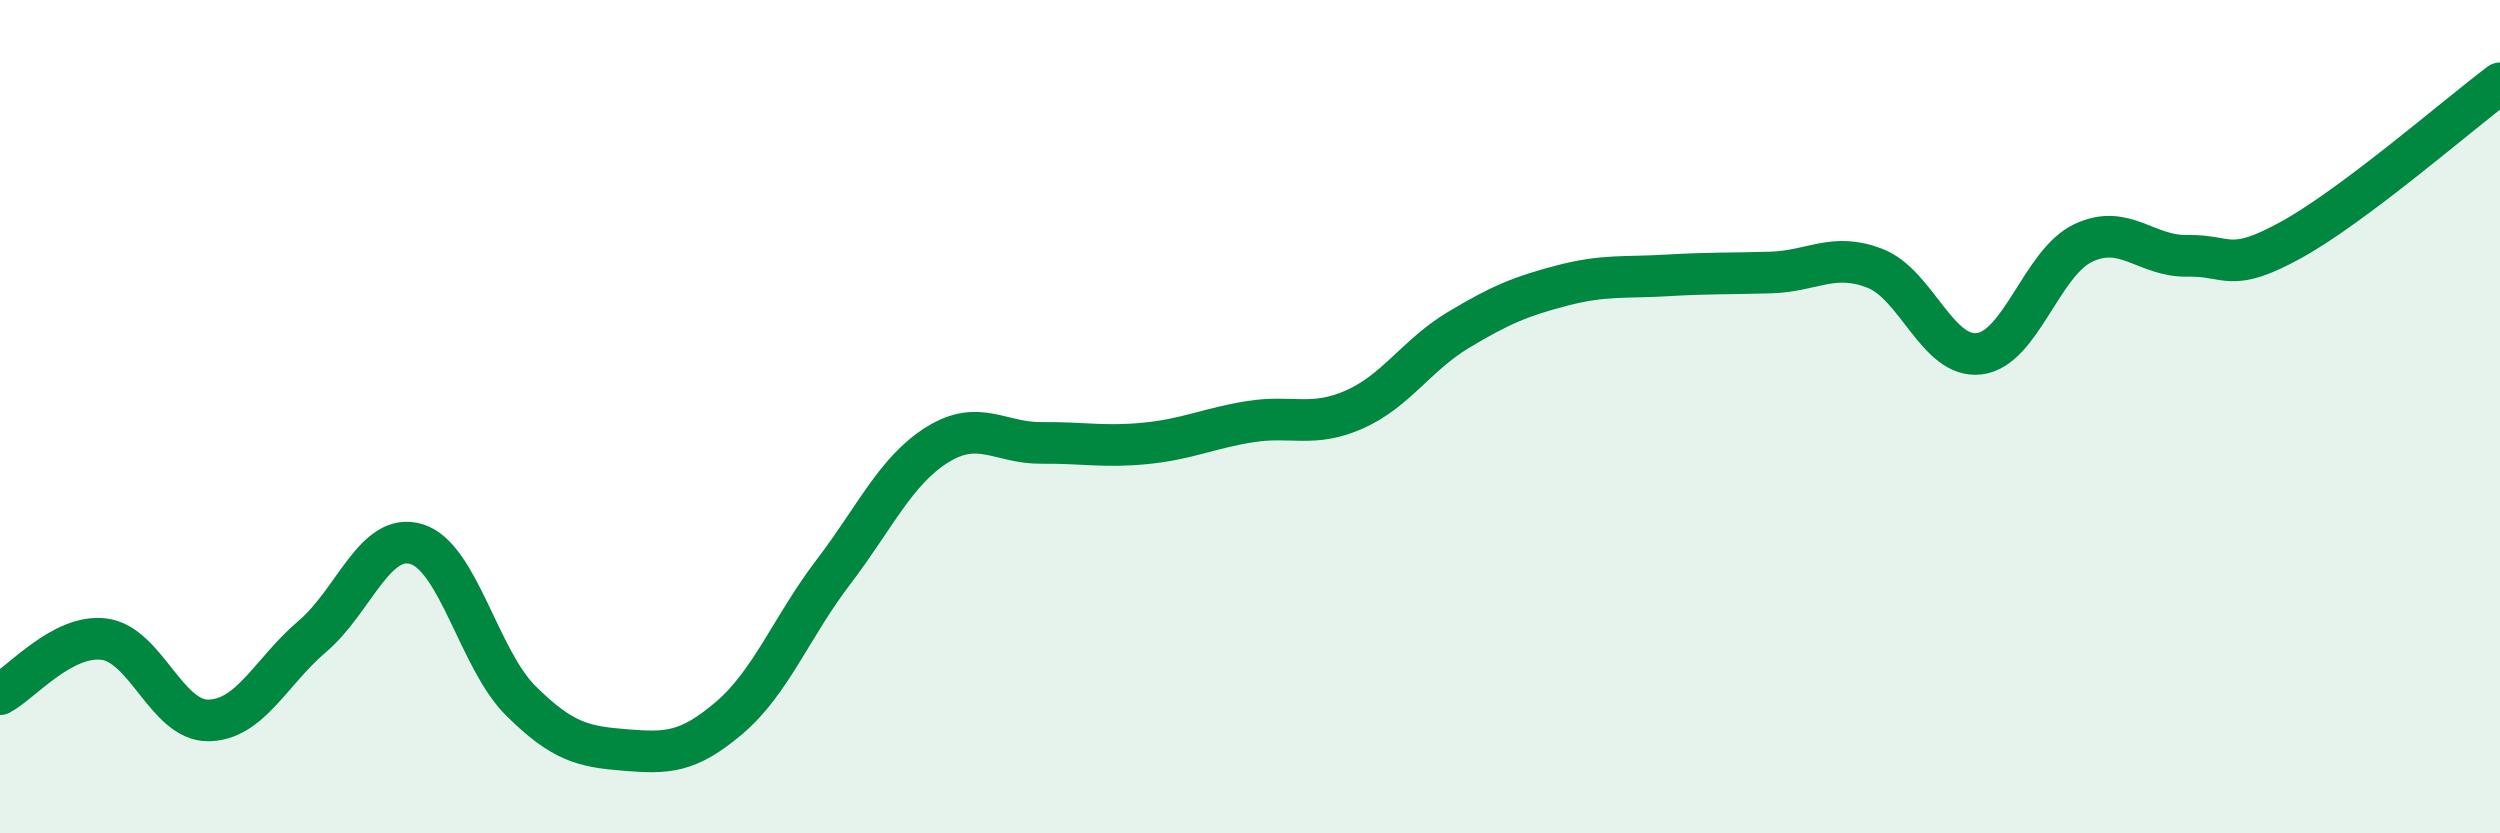
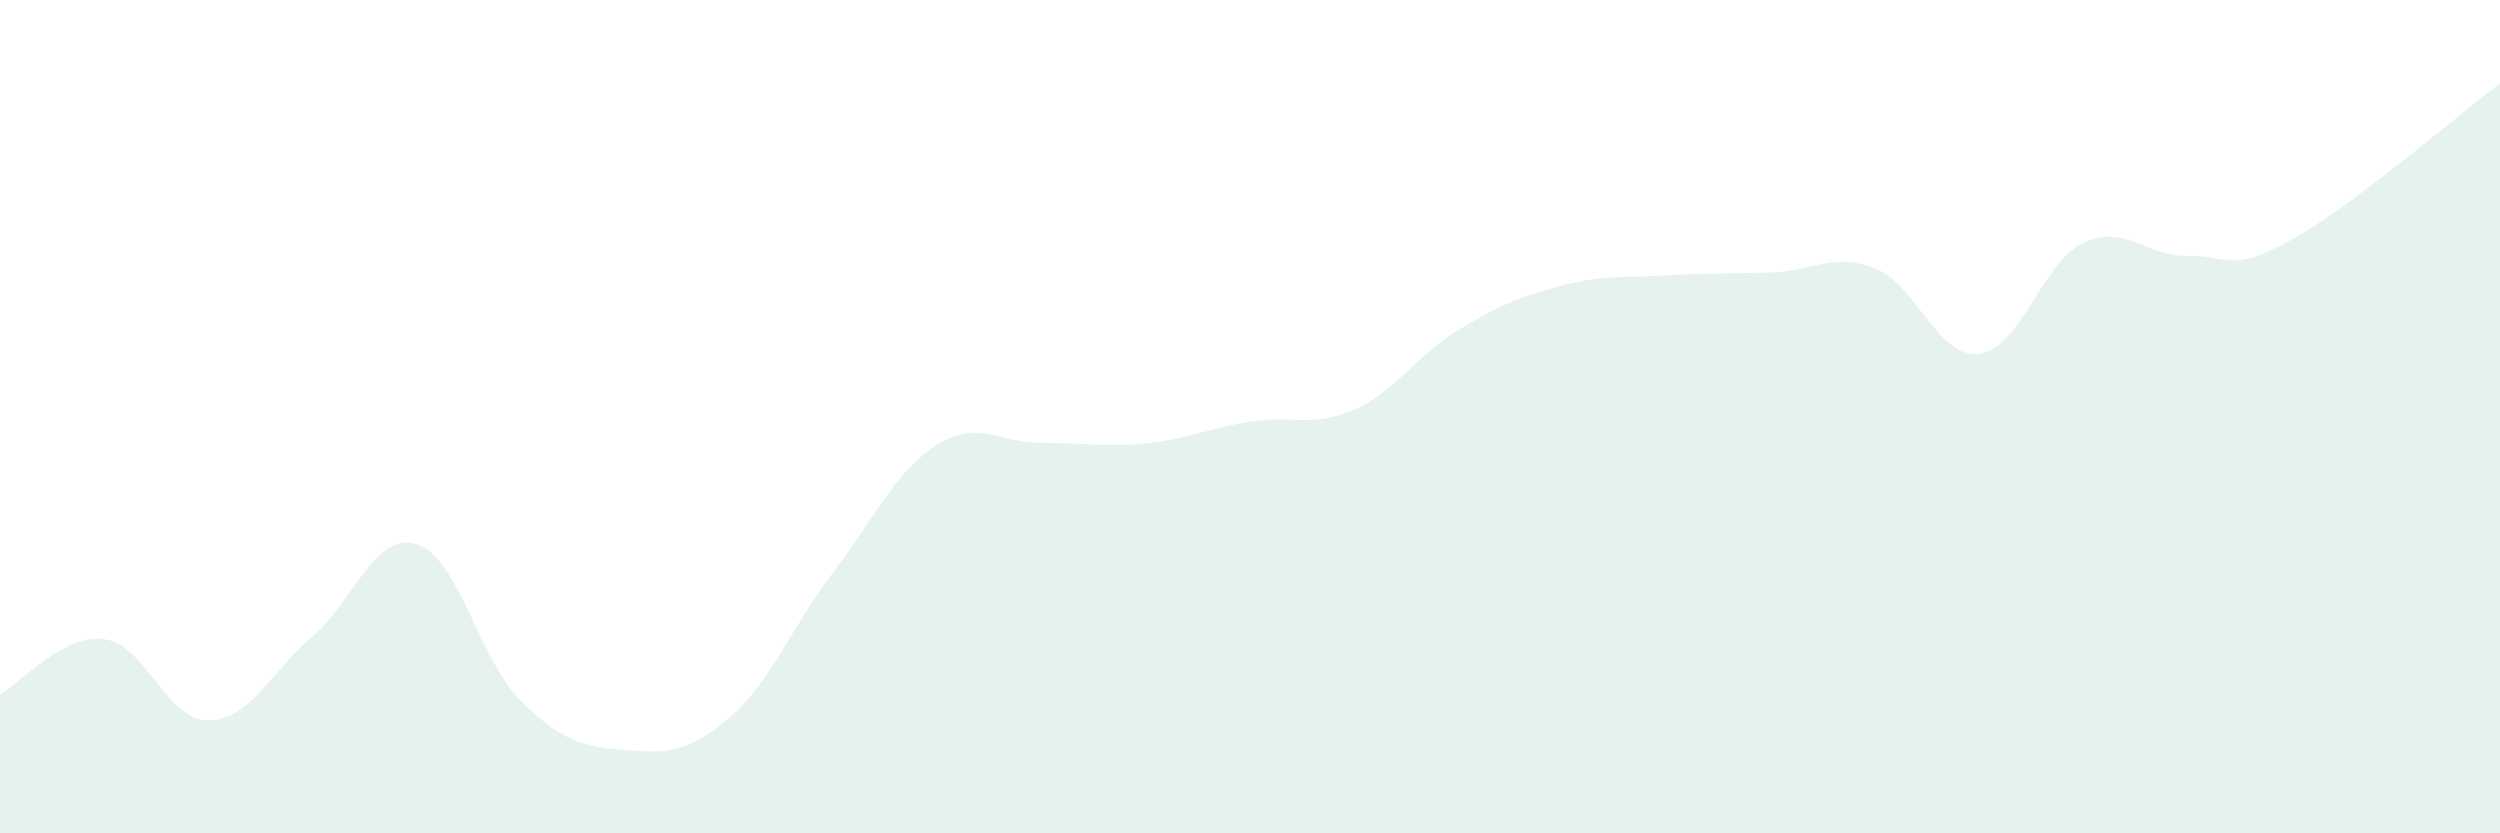
<svg xmlns="http://www.w3.org/2000/svg" width="60" height="20" viewBox="0 0 60 20">
  <path d="M 0,16.66 C 0.5,16.4 1.5,15.21 2.5,15.34 C 3.5,15.47 4,17.3 5,17.29 C 6,17.28 6.5,16.12 7.5,15.27 C 8.5,14.42 9,12.75 10,13.06 C 11,13.37 11.5,15.83 12.5,16.82 C 13.5,17.81 14,17.92 15,18 C 16,18.08 16.5,18.08 17.5,17.23 C 18.5,16.38 19,15.04 20,13.73 C 21,12.42 21.5,11.29 22.5,10.67 C 23.5,10.05 24,10.64 25,10.63 C 26,10.62 26.5,10.74 27.5,10.64 C 28.5,10.54 29,10.28 30,10.12 C 31,9.96 31.5,10.27 32.5,9.83 C 33.5,9.39 34,8.52 35,7.92 C 36,7.32 36.5,7.11 37.5,6.85 C 38.5,6.59 39,6.67 40,6.61 C 41,6.55 41.5,6.57 42.5,6.54 C 43.5,6.51 44,6.05 45,6.44 C 46,6.83 46.5,8.61 47.5,8.49 C 48.5,8.37 49,6.3 50,5.83 C 51,5.36 51.5,6.16 52.5,6.14 C 53.5,6.12 53.5,6.58 55,5.75 C 56.5,4.92 59,2.75 60,2L60 20L0 20Z" fill="#008740" opacity="0.1" stroke-linecap="round" stroke-linejoin="round" />
-   <path d="M 0,16.66 C 0.5,16.4 1.5,15.21 2.5,15.34 C 3.5,15.47 4,17.3 5,17.29 C 6,17.28 6.5,16.12 7.5,15.27 C 8.5,14.42 9,12.75 10,13.06 C 11,13.37 11.5,15.83 12.5,16.82 C 13.5,17.81 14,17.92 15,18 C 16,18.08 16.5,18.08 17.5,17.23 C 18.5,16.38 19,15.04 20,13.73 C 21,12.42 21.5,11.29 22.5,10.67 C 23.5,10.05 24,10.64 25,10.63 C 26,10.62 26.5,10.74 27.5,10.64 C 28.5,10.54 29,10.28 30,10.12 C 31,9.96 31.5,10.27 32.5,9.83 C 33.5,9.39 34,8.52 35,7.92 C 36,7.32 36.5,7.11 37.5,6.85 C 38.5,6.59 39,6.67 40,6.61 C 41,6.55 41.5,6.57 42.5,6.54 C 43.5,6.51 44,6.05 45,6.44 C 46,6.83 46.5,8.61 47.5,8.49 C 48.5,8.37 49,6.3 50,5.83 C 51,5.36 51.5,6.16 52.5,6.14 C 53.5,6.12 53.5,6.58 55,5.75 C 56.5,4.92 59,2.75 60,2" stroke="#008740" stroke-width="1" fill="none" stroke-linecap="round" stroke-linejoin="round" />
</svg>